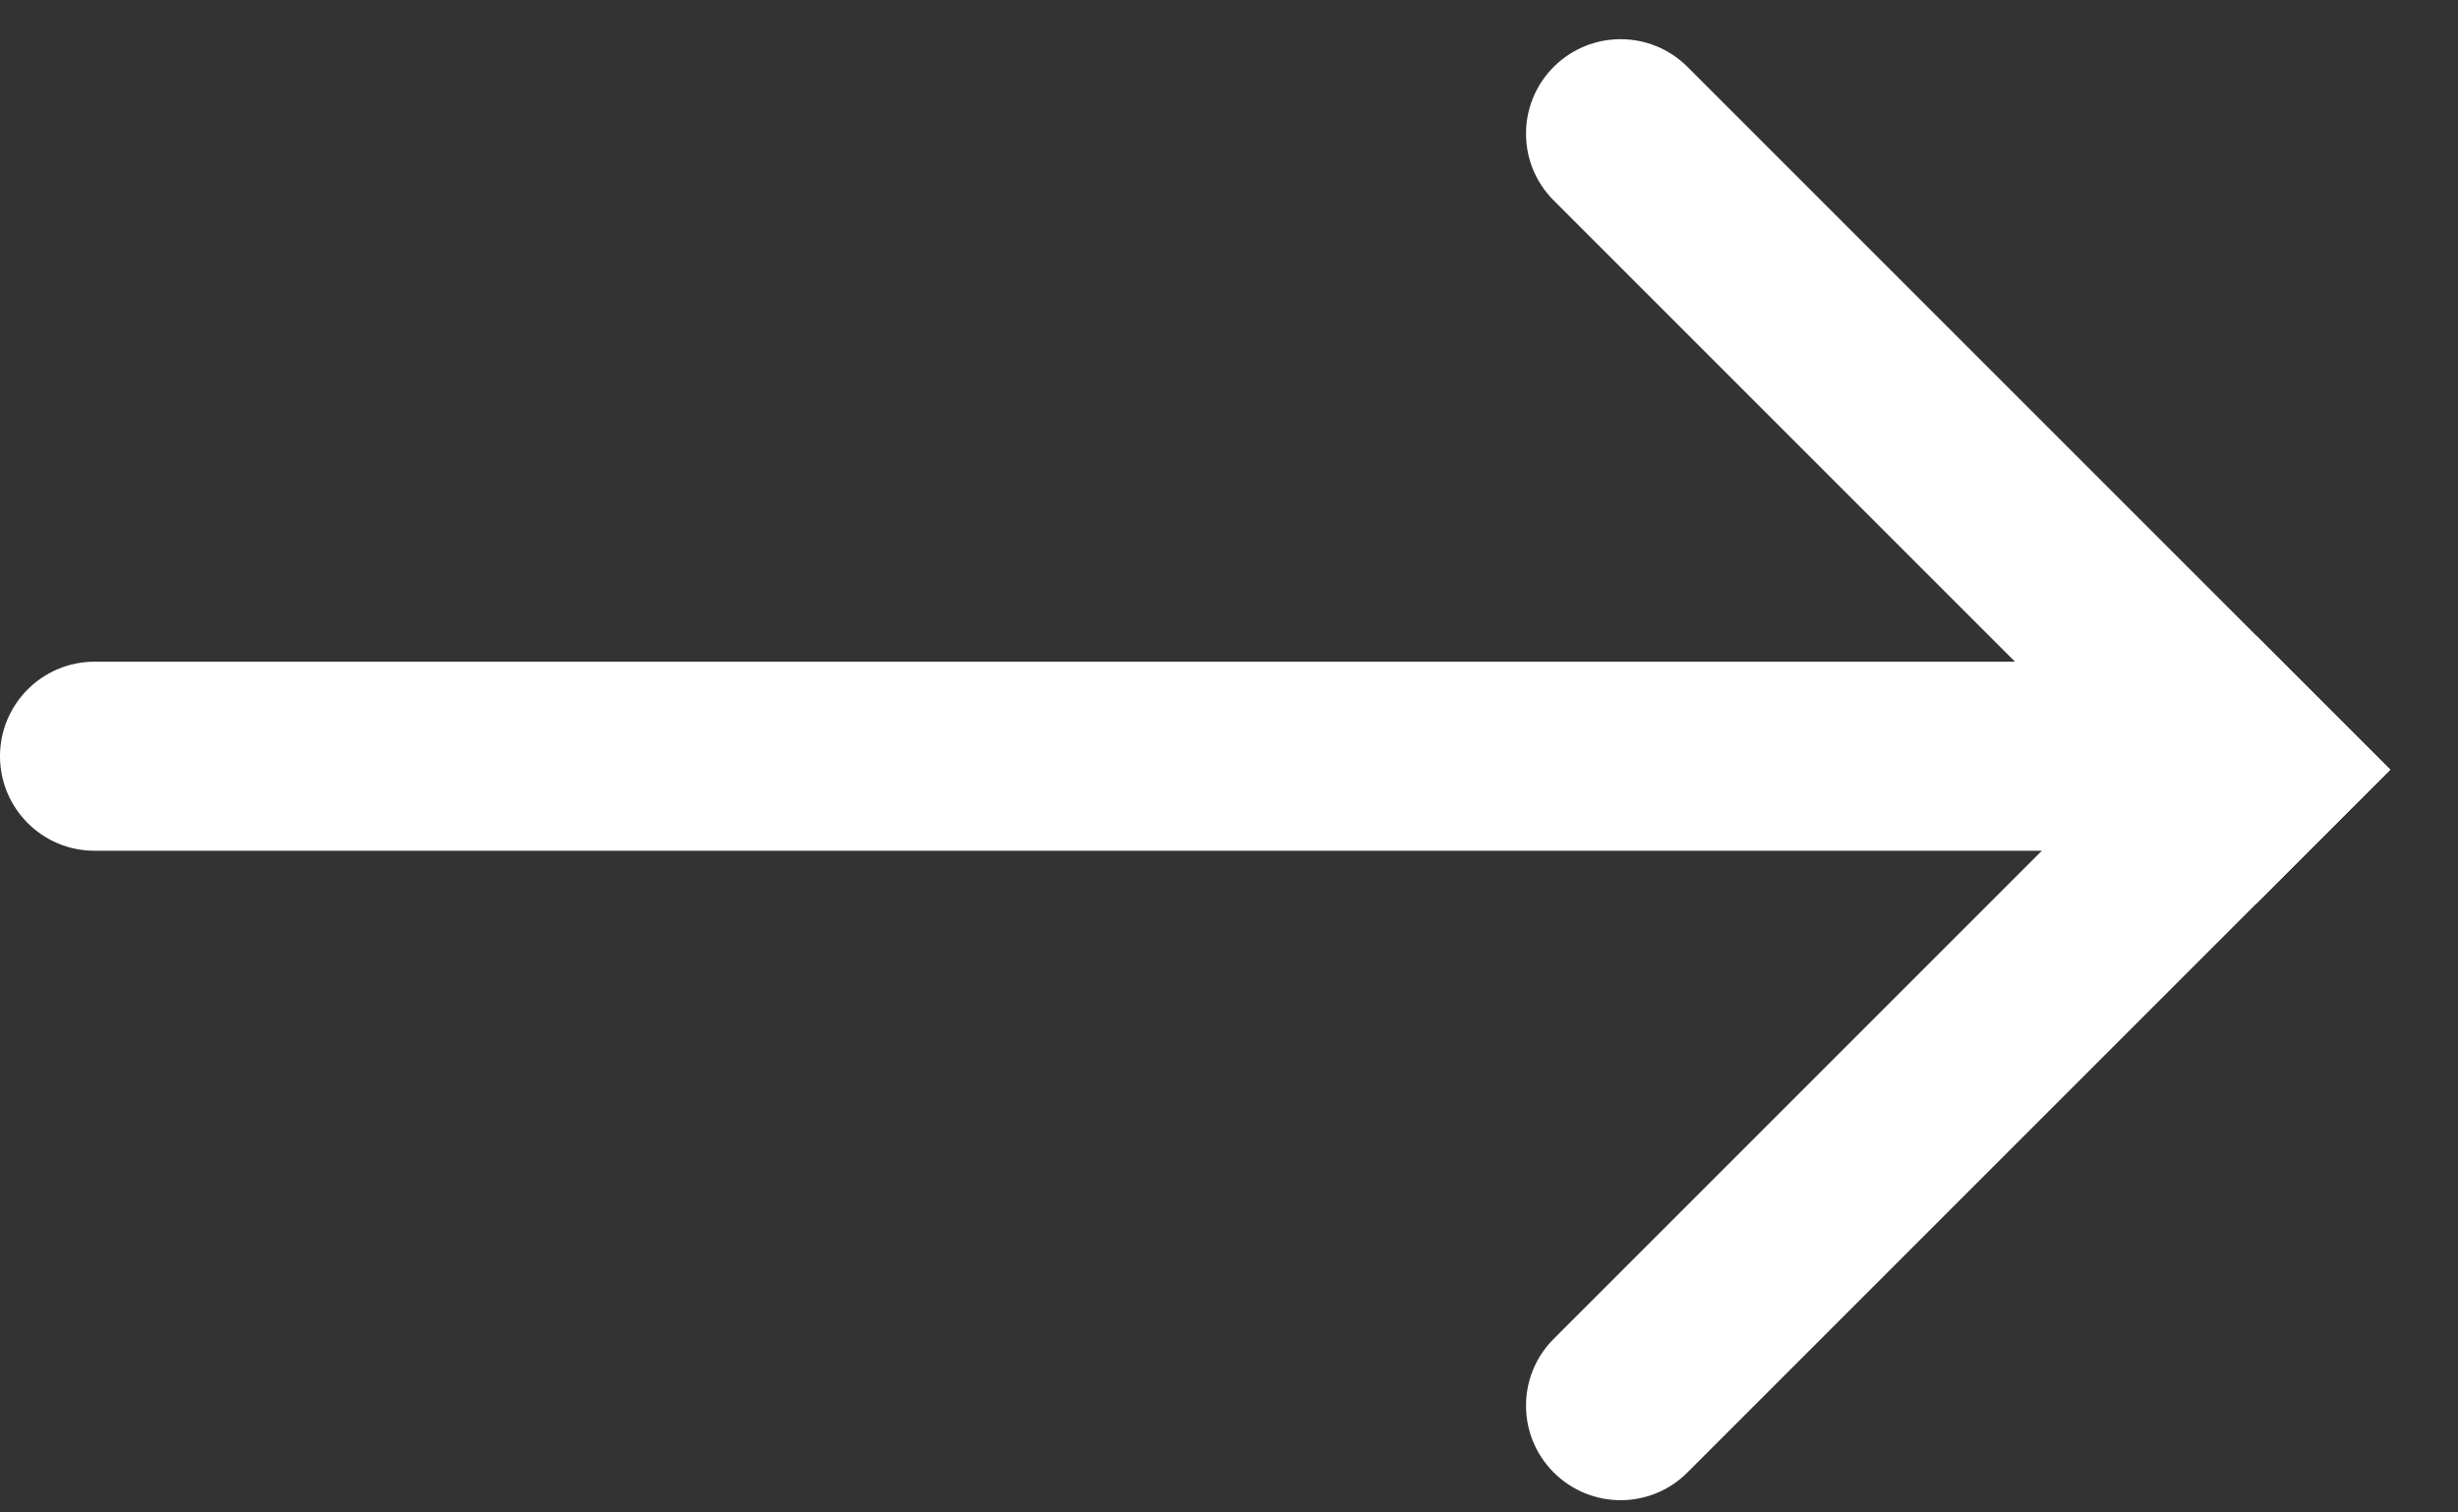
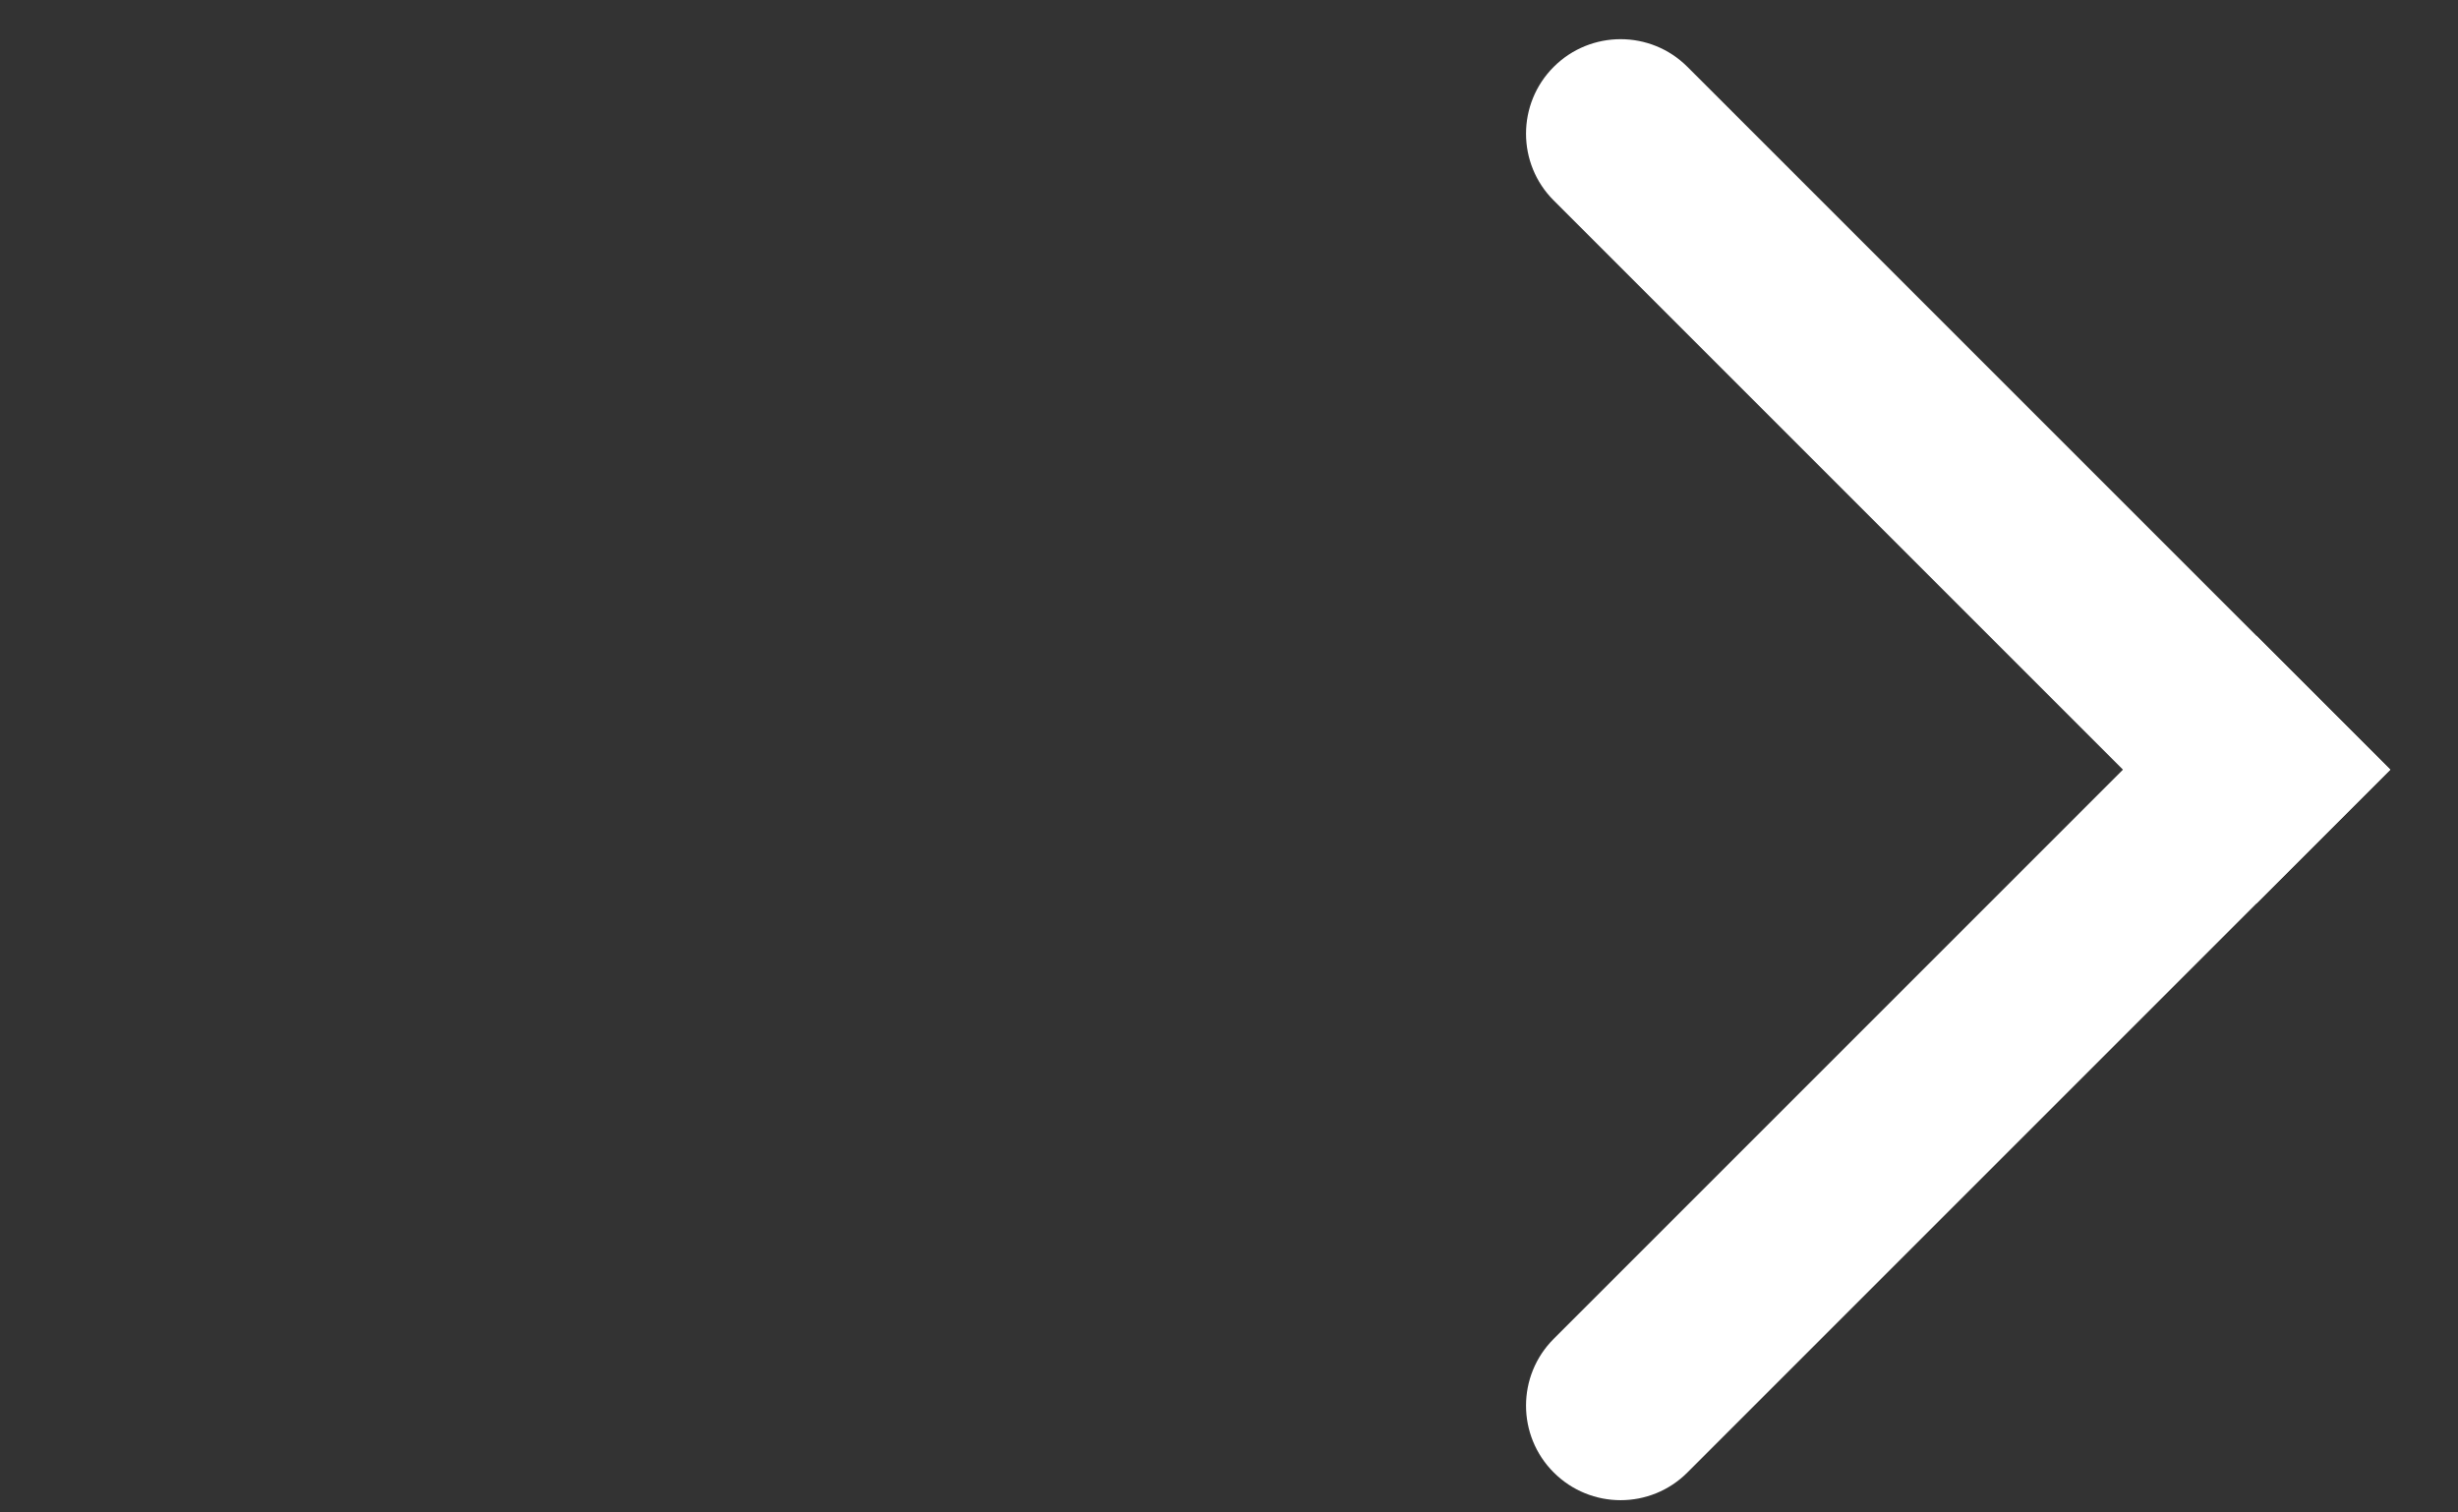
<svg xmlns="http://www.w3.org/2000/svg" width="26" height="16" viewBox="0 0 26 16" fill="none">
  <rect x="0" y="0" width="26" height="16" fill="#333333" stroke="none" />
-   <path d="M0 8C0 7.448 0.448 7 1 7H24V9H1C0.448 9 0 8.552 0 8Z" fill="white" />
  <path d="M16.435 15.577C16.044 15.187 16.044 14.553 16.435 14.163L23.87 6.728L25.284 8.142L17.849 15.577C17.459 15.968 16.826 15.968 16.435 15.577Z" fill="white" />
  <path d="M16.435 0.707C16.826 0.317 17.459 0.317 17.849 0.707L25.284 8.142L23.87 9.556L16.435 2.121C16.044 1.731 16.044 1.098 16.435 0.707Z" fill="white" />
</svg>